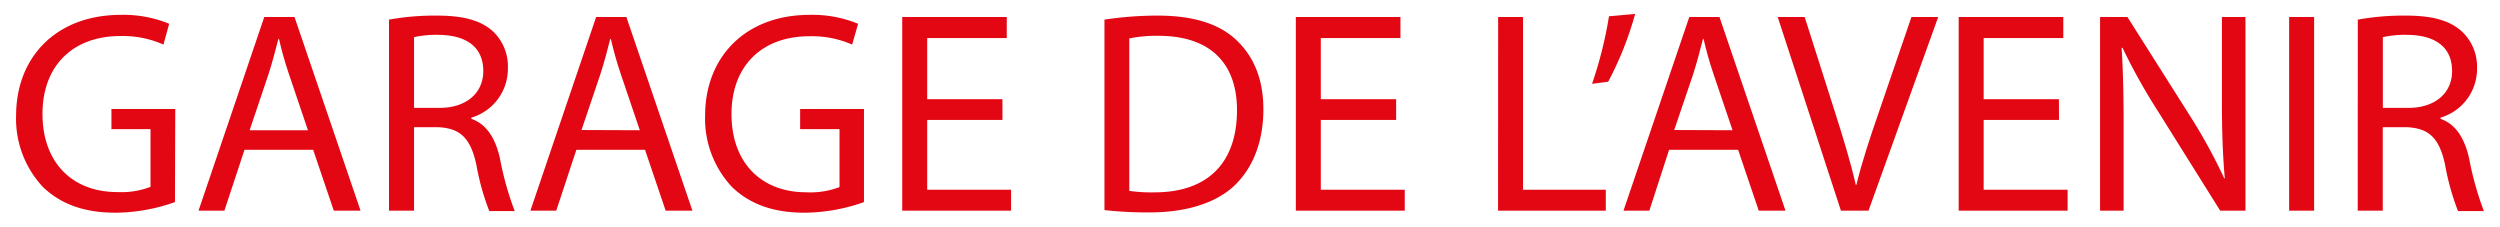
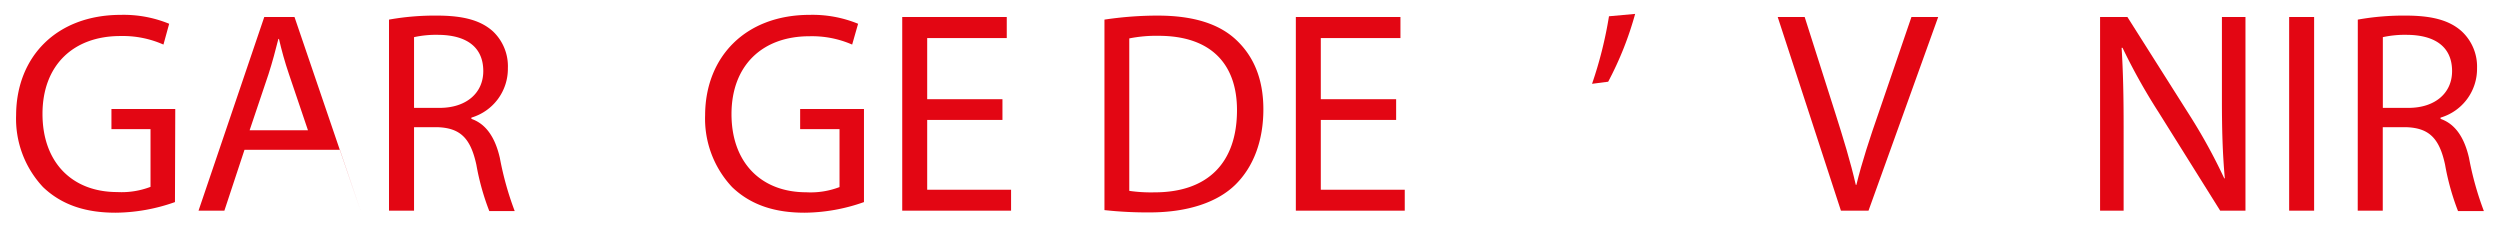
<svg xmlns="http://www.w3.org/2000/svg" id="Calque_1" data-name="Calque 1" viewBox="0 0 336.5 30.5">
  <defs>
    <style>.cls-1{fill:#e30613;}</style>
  </defs>
  <path class="cls-1" d="M23.55,27.2a24.36,24.36,0,0,1-8,1.43c-3.94,0-7.19-1-9.75-3.44a13.43,13.43,0,0,1-3.63-9.71C2.2,7.71,7.54,2,16.28,2a16.11,16.11,0,0,1,6.49,1.2L22,6A13.48,13.48,0,0,0,16.2,4.85C9.86,4.85,5.72,8.79,5.72,15.33s4,10.52,10.05,10.52a10.89,10.89,0,0,0,4.49-.7V17.38H15V14.67h8.59Z" />
-   <path class="cls-1" d="M32.91,20.16l-2.71,8.2H26.72L35.57,2.29h4.07l8.89,26.07h-3.6l-2.78-8.2Zm8.54-2.63L38.9,10c-.58-1.7-1-3.25-1.35-4.76h-.08c-.39,1.55-.81,3.13-1.32,4.72L33.6,17.53Z" />
+   <path class="cls-1" d="M32.91,20.16l-2.71,8.2H26.72L35.57,2.29h4.07l8.89,26.07l-2.78-8.2Zm8.54-2.63L38.9,10c-.58-1.7-1-3.25-1.35-4.76h-.08c-.39,1.55-.81,3.13-1.32,4.72L33.6,17.53Z" />
  <path class="cls-1" d="M52.36,2.64a34.9,34.9,0,0,1,6.46-.54c3.6,0,5.92.66,7.54,2.13a6.47,6.47,0,0,1,2,4.95,6.85,6.85,0,0,1-4.91,6.65V16c2,.69,3.21,2.55,3.83,5.26a41.77,41.77,0,0,0,2,7.15H65.86a32.91,32.91,0,0,1-1.74-6.23c-.78-3.59-2.17-4.95-5.22-5.06H55.73V28.36H52.36Zm3.37,11.88h3.44c3.59,0,5.88-2,5.88-4.95,0-3.37-2.44-4.84-6-4.88A14,14,0,0,0,55.73,5Z" />
-   <path class="cls-1" d="M77.58,20.16l-2.71,8.2H71.39L80.24,2.29h4.07L93.2,28.36H89.6l-2.78-8.2Zm8.54-2.63L83.57,10c-.58-1.7-1-3.25-1.35-4.76h-.08c-.39,1.55-.81,3.13-1.32,4.72l-2.55,7.54Z" />
  <path class="cls-1" d="M116.29,27.2a24.36,24.36,0,0,1-8,1.43c-3.94,0-7.19-1-9.74-3.44a13.44,13.44,0,0,1-3.64-9.71C94.94,7.71,100.28,2,109,2a16.17,16.17,0,0,1,6.5,1.2L114.7,6a13.48,13.48,0,0,0-5.76-1.12c-6.34,0-10.48,3.94-10.48,10.48s4,10.52,10.06,10.52a10.87,10.87,0,0,0,4.48-.7V17.38h-5.3V14.67h8.59Z" />
  <path class="cls-1" d="M134.93,16.14H124.8v9.4h11.29v2.82H121.44V2.29h14.07V5.12H124.8v8.23h10.13Z" />
  <path class="cls-1" d="M148.66,2.64a48.19,48.19,0,0,1,7.16-.54c4.83,0,8.27,1.12,10.55,3.25s3.68,5.14,3.68,9.36-1.32,7.73-3.75,10.13-6.46,3.75-11.53,3.75a52.71,52.71,0,0,1-6.11-.31ZM152,25.69a20.47,20.47,0,0,0,3.4.2c7.19,0,11.1-4,11.1-11.07,0-6.14-3.44-10-10.56-10a18.59,18.59,0,0,0-3.94.35Z" />
  <path class="cls-1" d="M187.92,16.14H177.78v9.4h11.3v2.82H174.42V2.29H188.5V5.12H177.78v8.23h10.14Z" />
-   <path class="cls-1" d="M201.65,2.29H205V25.54h11.14v2.82h-14.5Z" />
  <path class="cls-1" d="M220.09,1.87A44.52,44.52,0,0,1,216.46,11l-2.17.28a54.64,54.64,0,0,0,2.28-9.09Z" />
-   <path class="cls-1" d="M224.66,20.16,222,28.36h-3.48l8.86-26.07h4.06l8.89,26.07h-3.6l-2.78-8.2Zm8.54-2.63L230.65,10c-.58-1.7-1-3.25-1.35-4.76h-.08c-.39,1.55-.81,3.13-1.31,4.72l-2.56,7.54Z" />
  <path class="cls-1" d="M247.79,28.36,239.28,2.29h3.63L247,15.13c1.12,3.52,2.09,6.69,2.79,9.75h.08c.73-3,1.81-6.3,3-9.71l4.41-12.88h3.6L251.5,28.36Z" />
-   <path class="cls-1" d="M277.14,16.14H267v9.4H278.3v2.82H263.64V2.29h14.08V5.12H267v8.23h10.13Z" />
  <path class="cls-1" d="M282.67,28.36V2.29h3.68l8.35,13.19A75,75,0,0,1,299.38,24l.08,0c-.31-3.48-.39-6.65-.39-10.71V2.29h3.17V28.36h-3.4l-8.28-13.23a80.69,80.69,0,0,1-4.87-8.7l-.12,0c.2,3.29.27,6.42.27,10.75V28.36Z" />
  <path class="cls-1" d="M311.48,2.29V28.36h-3.36V2.29Z" />
  <path class="cls-1" d="M317.36,2.64a34.9,34.9,0,0,1,6.46-.54c3.6,0,5.92.66,7.54,2.13a6.47,6.47,0,0,1,2.05,4.95,6.84,6.84,0,0,1-4.91,6.65V16c2,.69,3.21,2.55,3.83,5.26a41.77,41.77,0,0,0,2,7.15h-3.48a32.91,32.91,0,0,1-1.74-6.23c-.77-3.59-2.17-4.95-5.22-5.06h-3.17V28.36h-3.37Zm3.37,11.88h3.44c3.6,0,5.88-2,5.88-4.95,0-3.37-2.44-4.84-6-4.88a14,14,0,0,0-3.32.31Z" />
</svg>